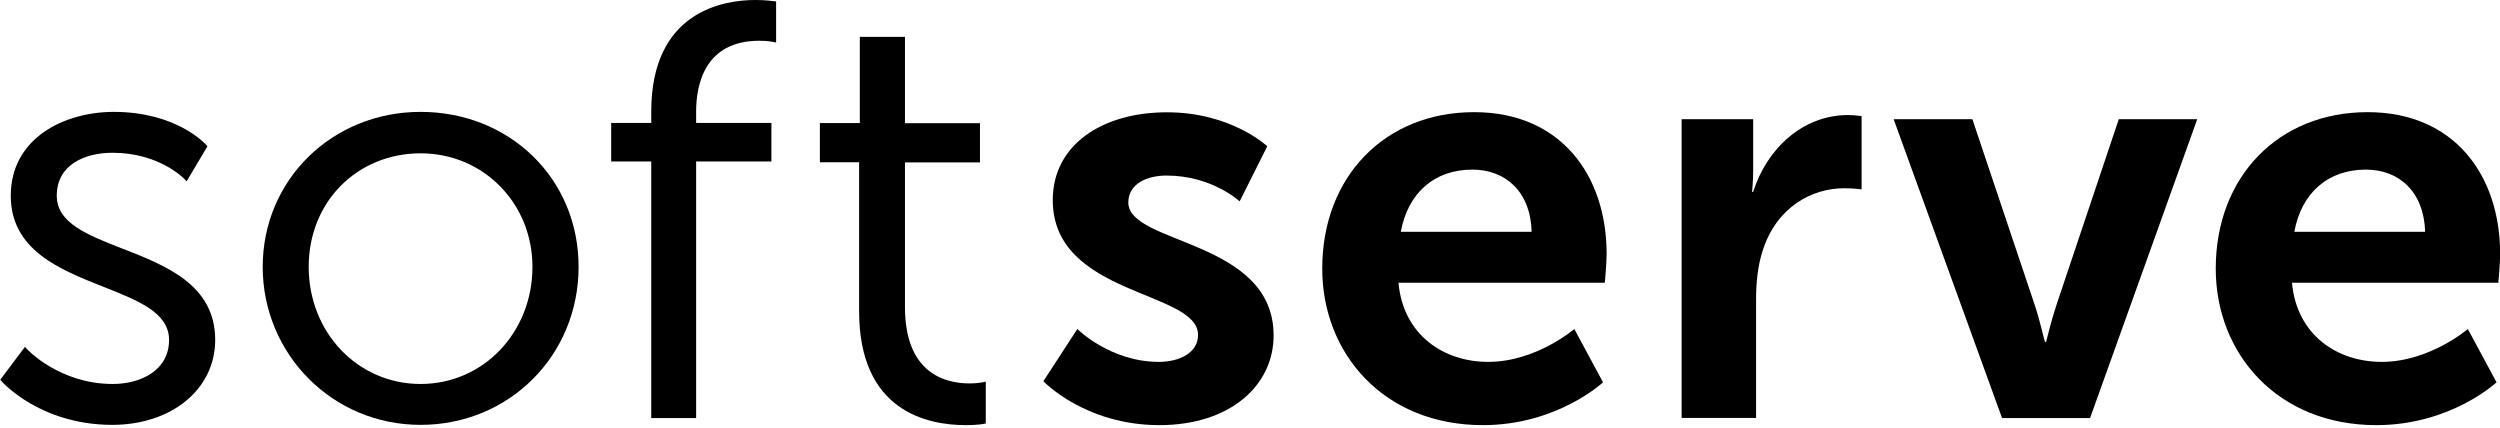
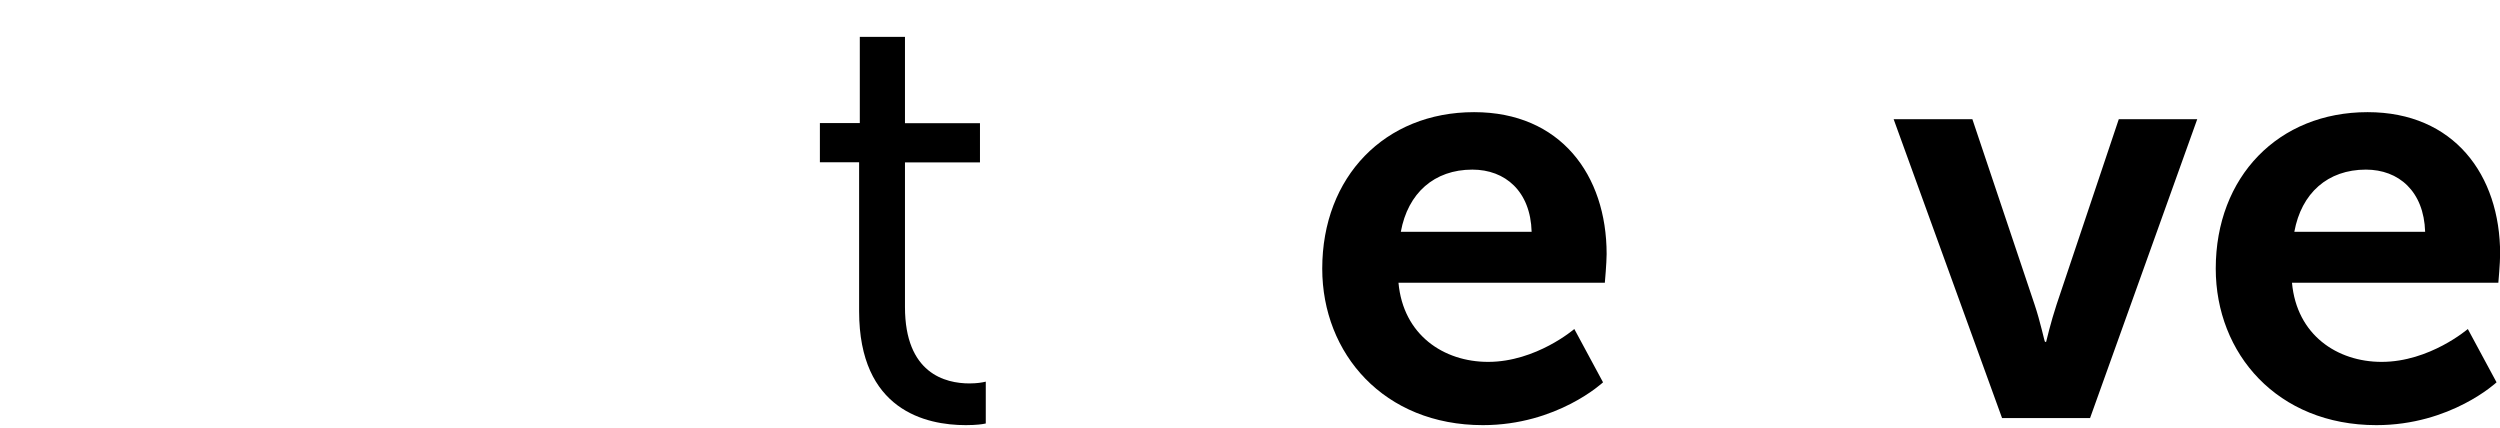
<svg xmlns="http://www.w3.org/2000/svg" width="181" height="31" viewBox="0 0 181 31" fill="none">
  <g clip-path="url(#clip0_2573_282)">
-     <path d="M8.86 18C6.31 17 4.11 16.15 4.11 14.17C4.11 11.88 6.2 11.06 8.15 11.06C11.53 11.06 13.32 12.93 13.34 12.95L13.51 13.13L15.02 10.59L14.93 10.49C14.84 10.39 12.75 8.1 8.24 8.1C4.65 8.1 0.78 10 0.78 14.17C0.78 18.11 4.34 19.52 7.48 20.76C10.03 21.77 12.24 22.64 12.24 24.61C12.24 26.82 10.19 27.8 8.16 27.8C4.32 27.8 1.98 25.31 1.96 25.28L1.81 25.11L0.02 27.49L0.12 27.61C0.12 27.61 0.83 28.41 2.16 29.19C3.39 29.91 5.42 30.76 8.12 30.76C12.44 30.76 15.58 28.17 15.58 24.61C15.58 20.62 12.01 19.23 8.87 18H8.86Z" fill="black" />
-     <path d="M30.45 8.1C24.04 8.1 19.02 13.03 19.02 19.32C19.02 25.61 24.04 30.76 30.45 30.76C36.86 30.76 41.89 25.74 41.89 19.32C41.89 12.9 36.87 8.1 30.45 8.1V8.1ZM38.55 19.32C38.55 24.07 34.99 27.8 30.45 27.8C25.91 27.8 22.35 24.08 22.35 19.32C22.35 14.56 25.91 11.1 30.45 11.1C34.99 11.1 38.55 14.71 38.55 19.32Z" fill="black" />
-     <path d="M56.03 0.09C56.03 0.09 55.5 0 54.69 0C52.42 0 47.15 0.79 47.15 8.08V8.9H44.25V11.69H47.15V30.27H50.4V11.69H55.85V8.9H50.4V8.08C50.4 6.16 51 2.95 54.98 2.95C55.54 2.95 55.95 3.03 55.96 3.03L56.19 3.08V0.11L56.03 0.08V0.09Z" fill="black" />
    <path d="M71.38 27.63L71.14 27.68C71.14 27.68 70.76 27.76 70.19 27.76C68.44 27.76 65.52 27.04 65.52 22.23V11.76H70.95V8.92H65.52V2.67H62.25V8.91H59.36V11.75H62.2V22.53C62.2 29.71 67.04 30.78 69.93 30.78C70.71 30.78 71.19 30.7 71.21 30.69L71.37 30.66V27.63H71.38Z" fill="black" />
-     <path d="M78 23.82C78 23.82 80.38 26.2 83.9 26.2C85.43 26.2 86.74 25.52 86.74 24.25C86.74 21.02 76.22 21.45 76.22 14.49C76.22 10.46 79.83 8.13 84.49 8.13C89.15 8.13 91.75 10.59 91.75 10.59L89.75 14.58C89.75 14.58 87.76 12.71 84.45 12.71C83.05 12.71 81.69 13.3 81.69 14.66C81.69 17.72 92.21 17.33 92.21 24.29C92.21 27.9 89.07 30.78 83.94 30.78C78.55 30.78 75.54 27.6 75.54 27.6L78 23.82Z" fill="black" />
    <path d="M106.73 8.12C112.97 8.12 116.32 12.66 116.32 18.39C116.32 19.03 116.19 20.47 116.19 20.47H101.25C101.59 24.25 104.52 26.2 107.74 26.2C111.22 26.2 113.98 23.82 113.98 23.82L116.06 27.68C116.06 27.68 112.75 30.78 107.36 30.78C100.19 30.78 95.73 25.6 95.73 19.45C95.73 12.79 100.27 8.12 106.72 8.12H106.73ZM110.89 16.78C110.81 13.85 108.98 12.28 106.6 12.28C103.84 12.28 101.93 13.98 101.42 16.78H110.88H110.89Z" fill="black" />
-     <path d="M121.75 8.63H126.93V12.36C126.93 13.17 126.85 13.89 126.85 13.89H126.93C127.91 10.79 130.49 8.33 133.8 8.33C134.31 8.33 134.78 8.41 134.78 8.41V13.71C134.78 13.71 134.23 13.63 133.51 13.63C131.22 13.63 128.63 14.95 127.61 18.17C127.27 19.23 127.14 20.42 127.14 21.69V30.26H121.75V8.63V8.63Z" fill="black" />
    <path d="M137.12 8.63H142.8L147.3 22.04C147.73 23.31 148.02 24.75 148.06 24.75H148.14C148.14 24.75 148.48 23.31 148.9 22.04L153.4 8.63H159.08L151.32 30.27H144.95L137.1 8.63H137.12Z" fill="black" />
    <path d="M171.42 8.12C177.66 8.12 181.01 12.66 181.01 18.39C181.01 19.03 180.88 20.47 180.88 20.47H165.94C166.28 24.25 169.21 26.2 172.43 26.2C175.91 26.2 178.67 23.82 178.67 23.82L180.75 27.68C180.75 27.68 177.44 30.78 172.05 30.78C164.88 30.78 160.42 25.6 160.42 19.45C160.42 12.79 164.96 8.12 171.41 8.12H171.42ZM175.58 16.78C175.49 13.85 173.67 12.28 171.29 12.28C168.53 12.28 166.62 13.98 166.11 16.78H175.57H175.58Z" fill="black" />
  </g>
  <defs>
    <clipPath id="clip0_2573_282">
      <rect width="181.01" height="30.78" fill="white" />
    </clipPath>
  </defs>
</svg>